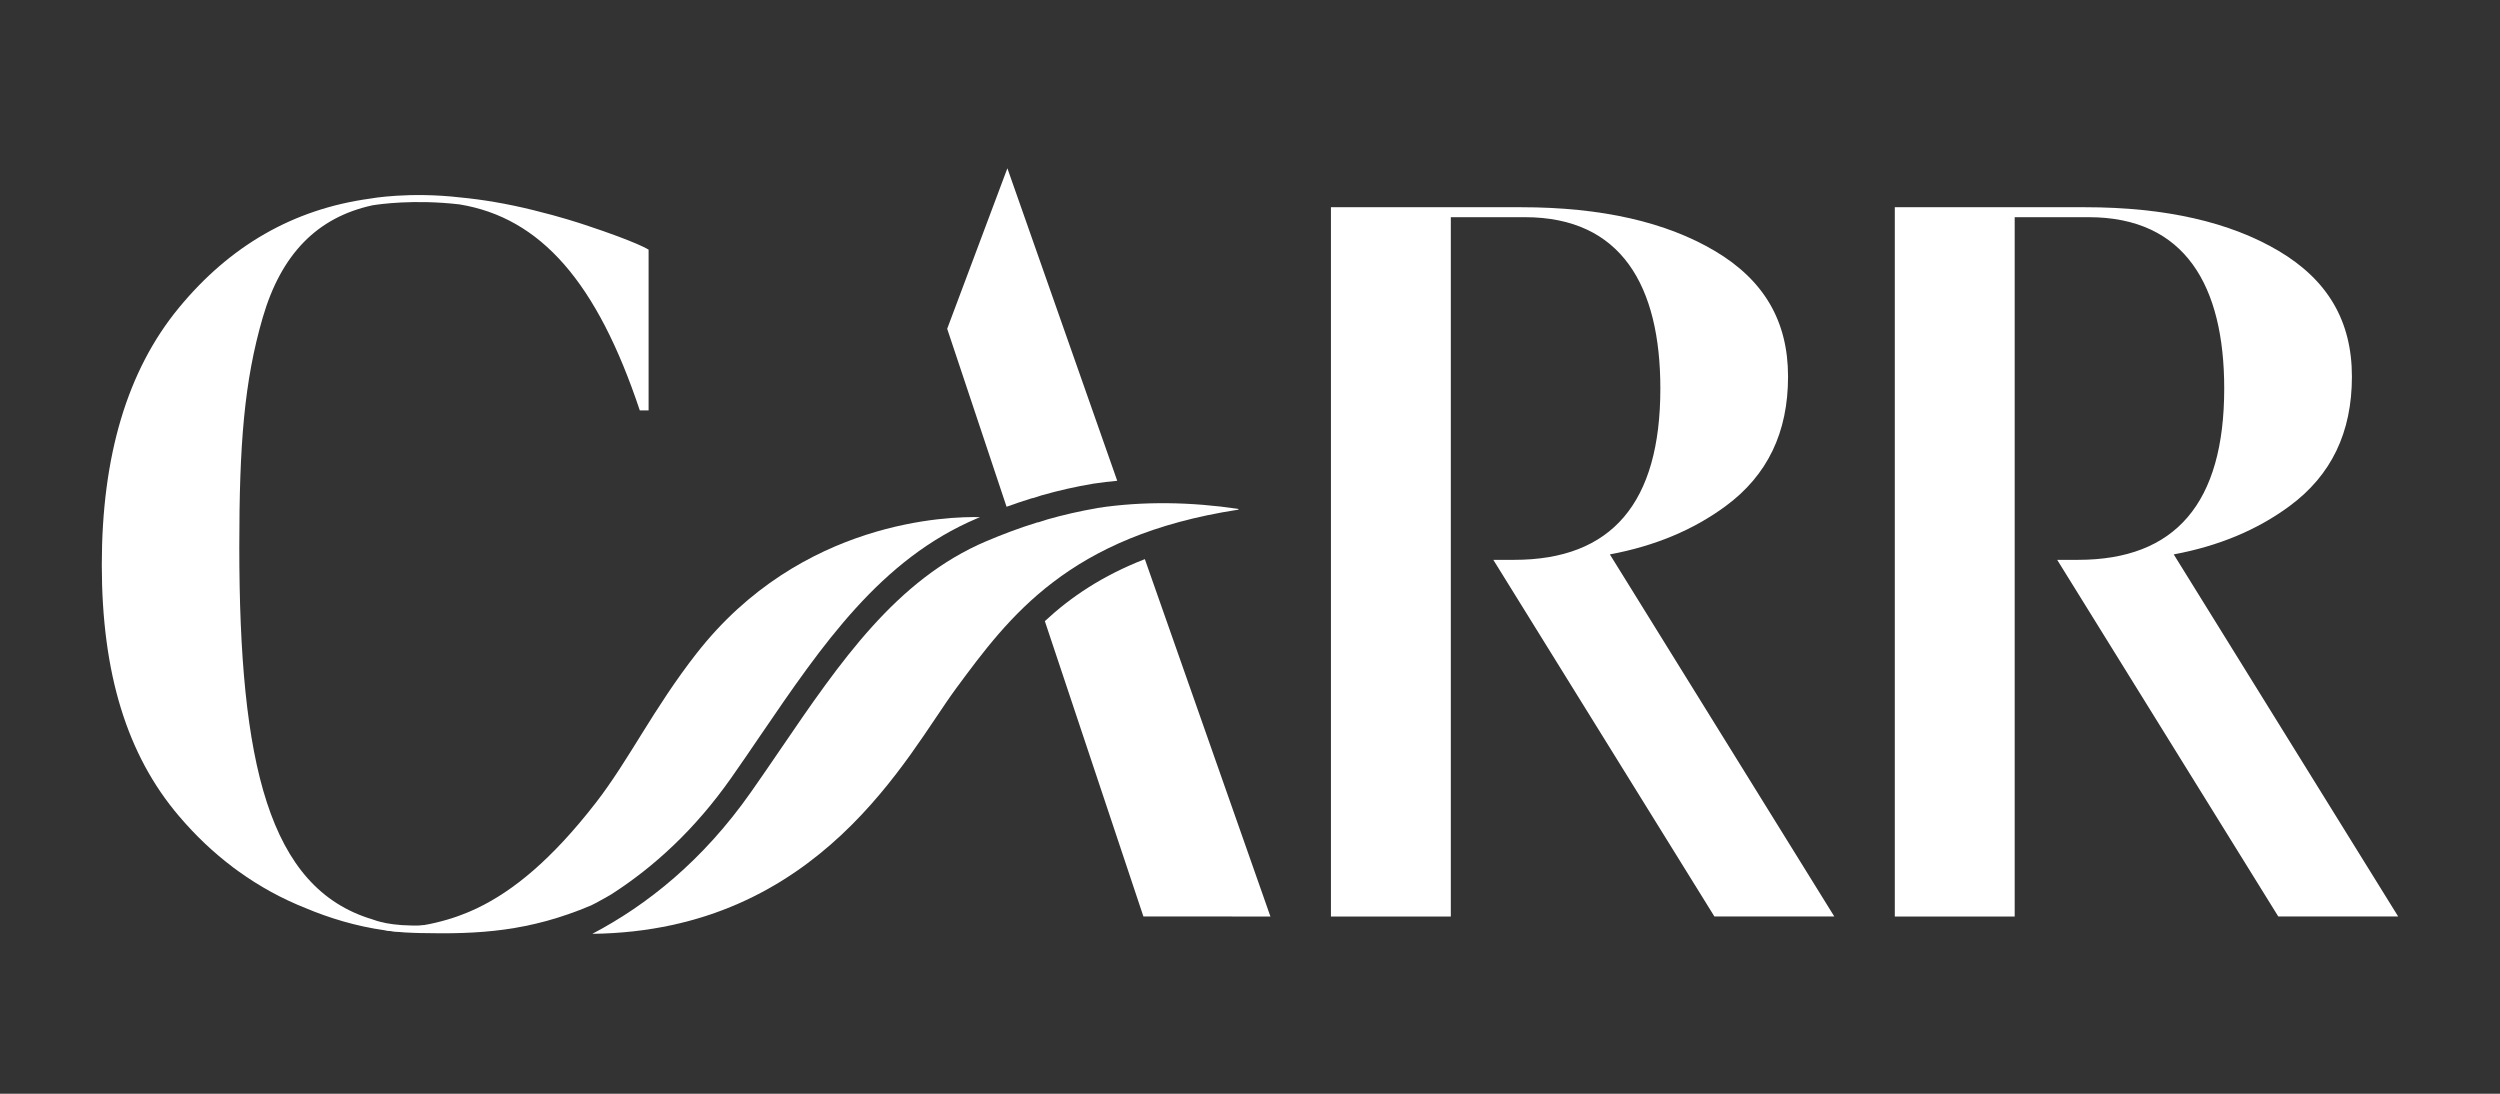
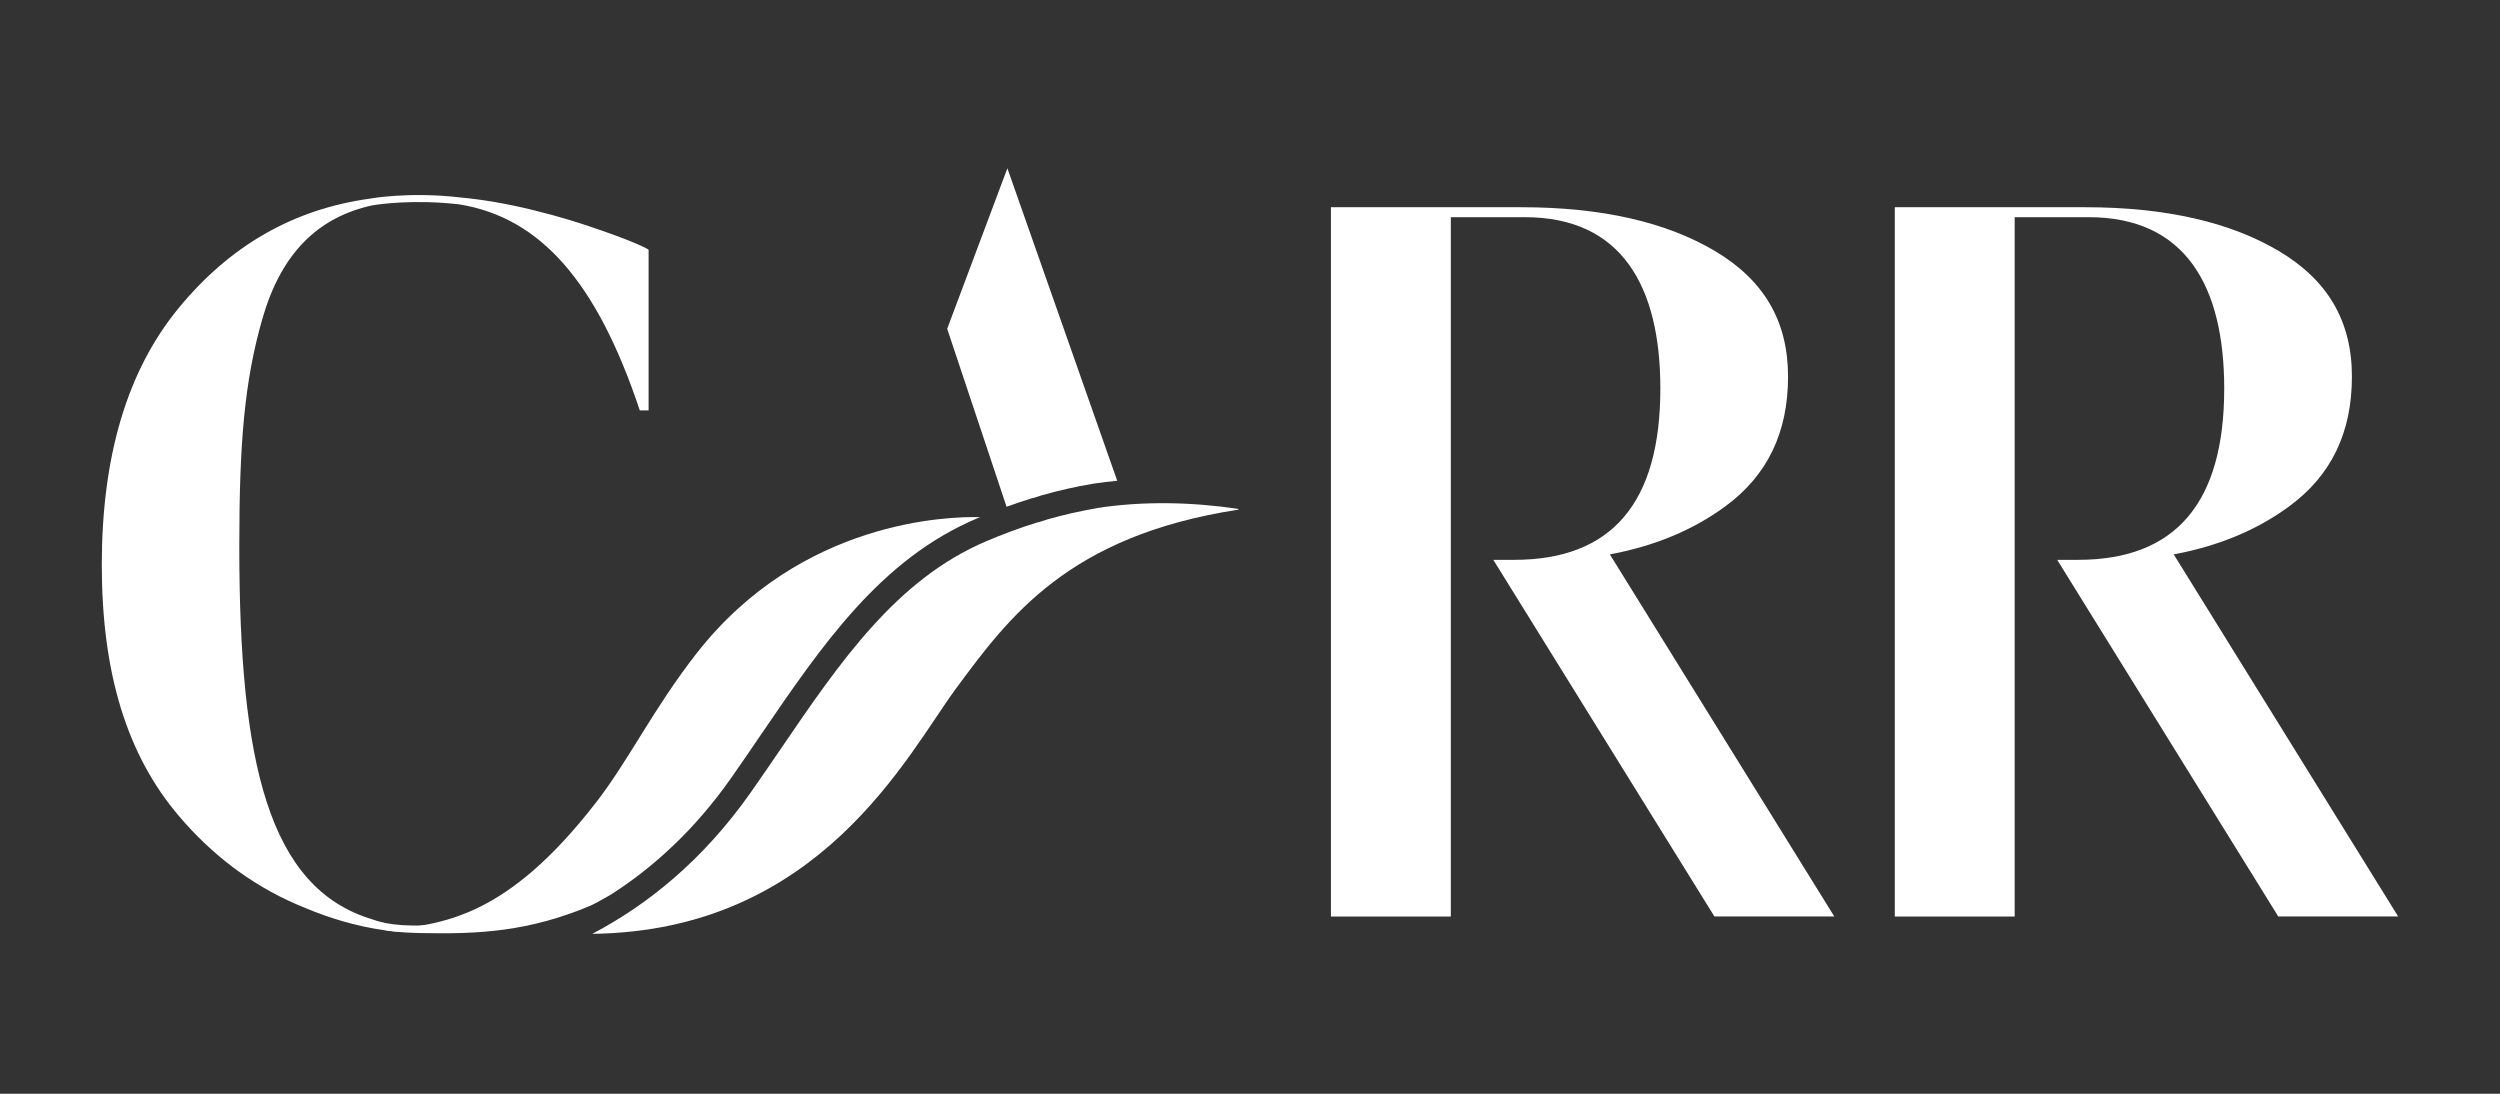
<svg xmlns="http://www.w3.org/2000/svg" width="64" height="28" viewBox="0 0 64 28" fill="none">
  <rect x="0" y="0" width="64" height="28" fill="#333333" stroke="none" />
  <path d="M41.211 14.193C42.363 13.978 43.346 13.568 44.177 12.956C45.25 12.165 45.774 11.068 45.774 9.64C45.774 8.212 45.15 7.167 43.903 6.426C42.655 5.687 41.008 5.305 38.938 5.305H34.072V23.463H37.141V5.56H39.038C41.508 5.56 42.505 7.32 42.505 9.946C42.505 12.878 41.258 14.332 38.763 14.332H38.229L43.889 23.462H46.958L41.212 14.192L41.211 14.193Z" fill="white" />
  <path d="M55.646 14.193C56.798 13.978 57.782 13.568 58.612 12.956C59.685 12.165 60.209 11.068 60.209 9.64C60.209 8.212 59.584 7.167 58.338 6.426C57.09 5.687 55.443 5.305 53.373 5.305H48.507V23.463H51.576V5.56H53.472C55.943 5.56 56.94 7.32 56.94 9.946C56.94 12.878 55.693 14.332 53.198 14.332H52.664L58.324 23.462H61.393L55.647 14.192L55.646 14.193Z" fill="white" />
  <path d="M26.377 12.767L26.43 12.752L26.452 12.749C26.516 12.728 26.581 12.708 26.646 12.687L26.652 12.685L26.657 12.683C27.101 12.556 27.539 12.458 27.994 12.381H27.999L28.004 12.38C28.2 12.35 28.399 12.327 28.601 12.308L25.789 4.308L24.248 8.417L25.768 12.973C25.972 12.899 26.175 12.831 26.376 12.768L26.377 12.767Z" fill="white" />
-   <path d="M29.308 14.314C28.217 14.738 27.408 15.287 26.748 15.901L29.271 23.461L32.523 23.463L29.308 14.314Z" fill="white" />
  <path d="M10.852 23.689C9.985 23.725 9.603 23.558 9.531 23.535C6.872 22.738 6.126 19.527 6.126 14.001C6.126 11.374 6.251 9.768 6.724 8.136C7.197 6.507 8.118 5.564 9.535 5.256C9.704 5.228 10.597 5.098 11.76 5.232C13.844 5.572 15.286 7.229 16.379 10.507H16.604V6.391C16.604 6.391 16.336 6.207 14.982 5.759C14.815 5.705 14.383 5.559 13.66 5.381C12.958 5.207 12.328 5.106 11.789 5.055C10.471 4.902 9.483 5.082 9.471 5.085C7.507 5.354 5.883 6.294 4.578 7.881C3.255 9.487 2.606 11.68 2.606 14.461C2.606 17.242 3.254 19.331 4.578 20.887C5.003 21.389 5.466 21.826 5.962 22.2H5.96C5.96 22.2 6.011 22.24 6.106 22.306C6.642 22.692 7.214 23.006 7.825 23.248C8.414 23.496 9.108 23.712 9.859 23.817C9.859 23.817 10.563 23.925 10.848 23.737C10.876 23.718 10.857 23.69 10.852 23.69L10.852 23.689Z" fill="white" />
  <path d="M28.096 13.006C27.635 13.085 27.213 13.184 26.824 13.294C26.744 13.318 26.664 13.343 26.586 13.37C26.576 13.371 26.567 13.372 26.558 13.373C26.069 13.524 25.636 13.691 25.252 13.854C22.95 14.829 21.507 16.943 19.98 19.182C19.731 19.547 19.48 19.915 19.224 20.279C17.995 22.03 16.566 23.169 15.163 23.906C21.001 23.835 23.231 19.311 24.474 17.626C25.828 15.793 27.351 13.717 31.692 13.049C31.716 13.045 31.713 13.03 31.688 13.026C30.51 12.852 29.275 12.824 28.097 13.004L28.096 13.006Z" fill="white" />
  <path d="M17.833 16.725C16.719 18.153 16.11 19.443 15.259 20.543C12.953 23.52 11.322 23.656 9.861 23.816C10.202 23.873 10.558 23.881 10.759 23.886C12.262 23.919 13.546 23.849 15.131 23.179C15.191 23.154 15.595 22.931 15.665 22.885C16.732 22.198 17.787 21.242 18.721 19.911C18.975 19.549 19.224 19.185 19.471 18.821C21.052 16.504 22.544 14.315 25.014 13.27C25.038 13.26 25.064 13.25 25.088 13.239C24.307 13.219 20.502 13.306 17.833 16.726V16.725Z" fill="white" />
</svg>